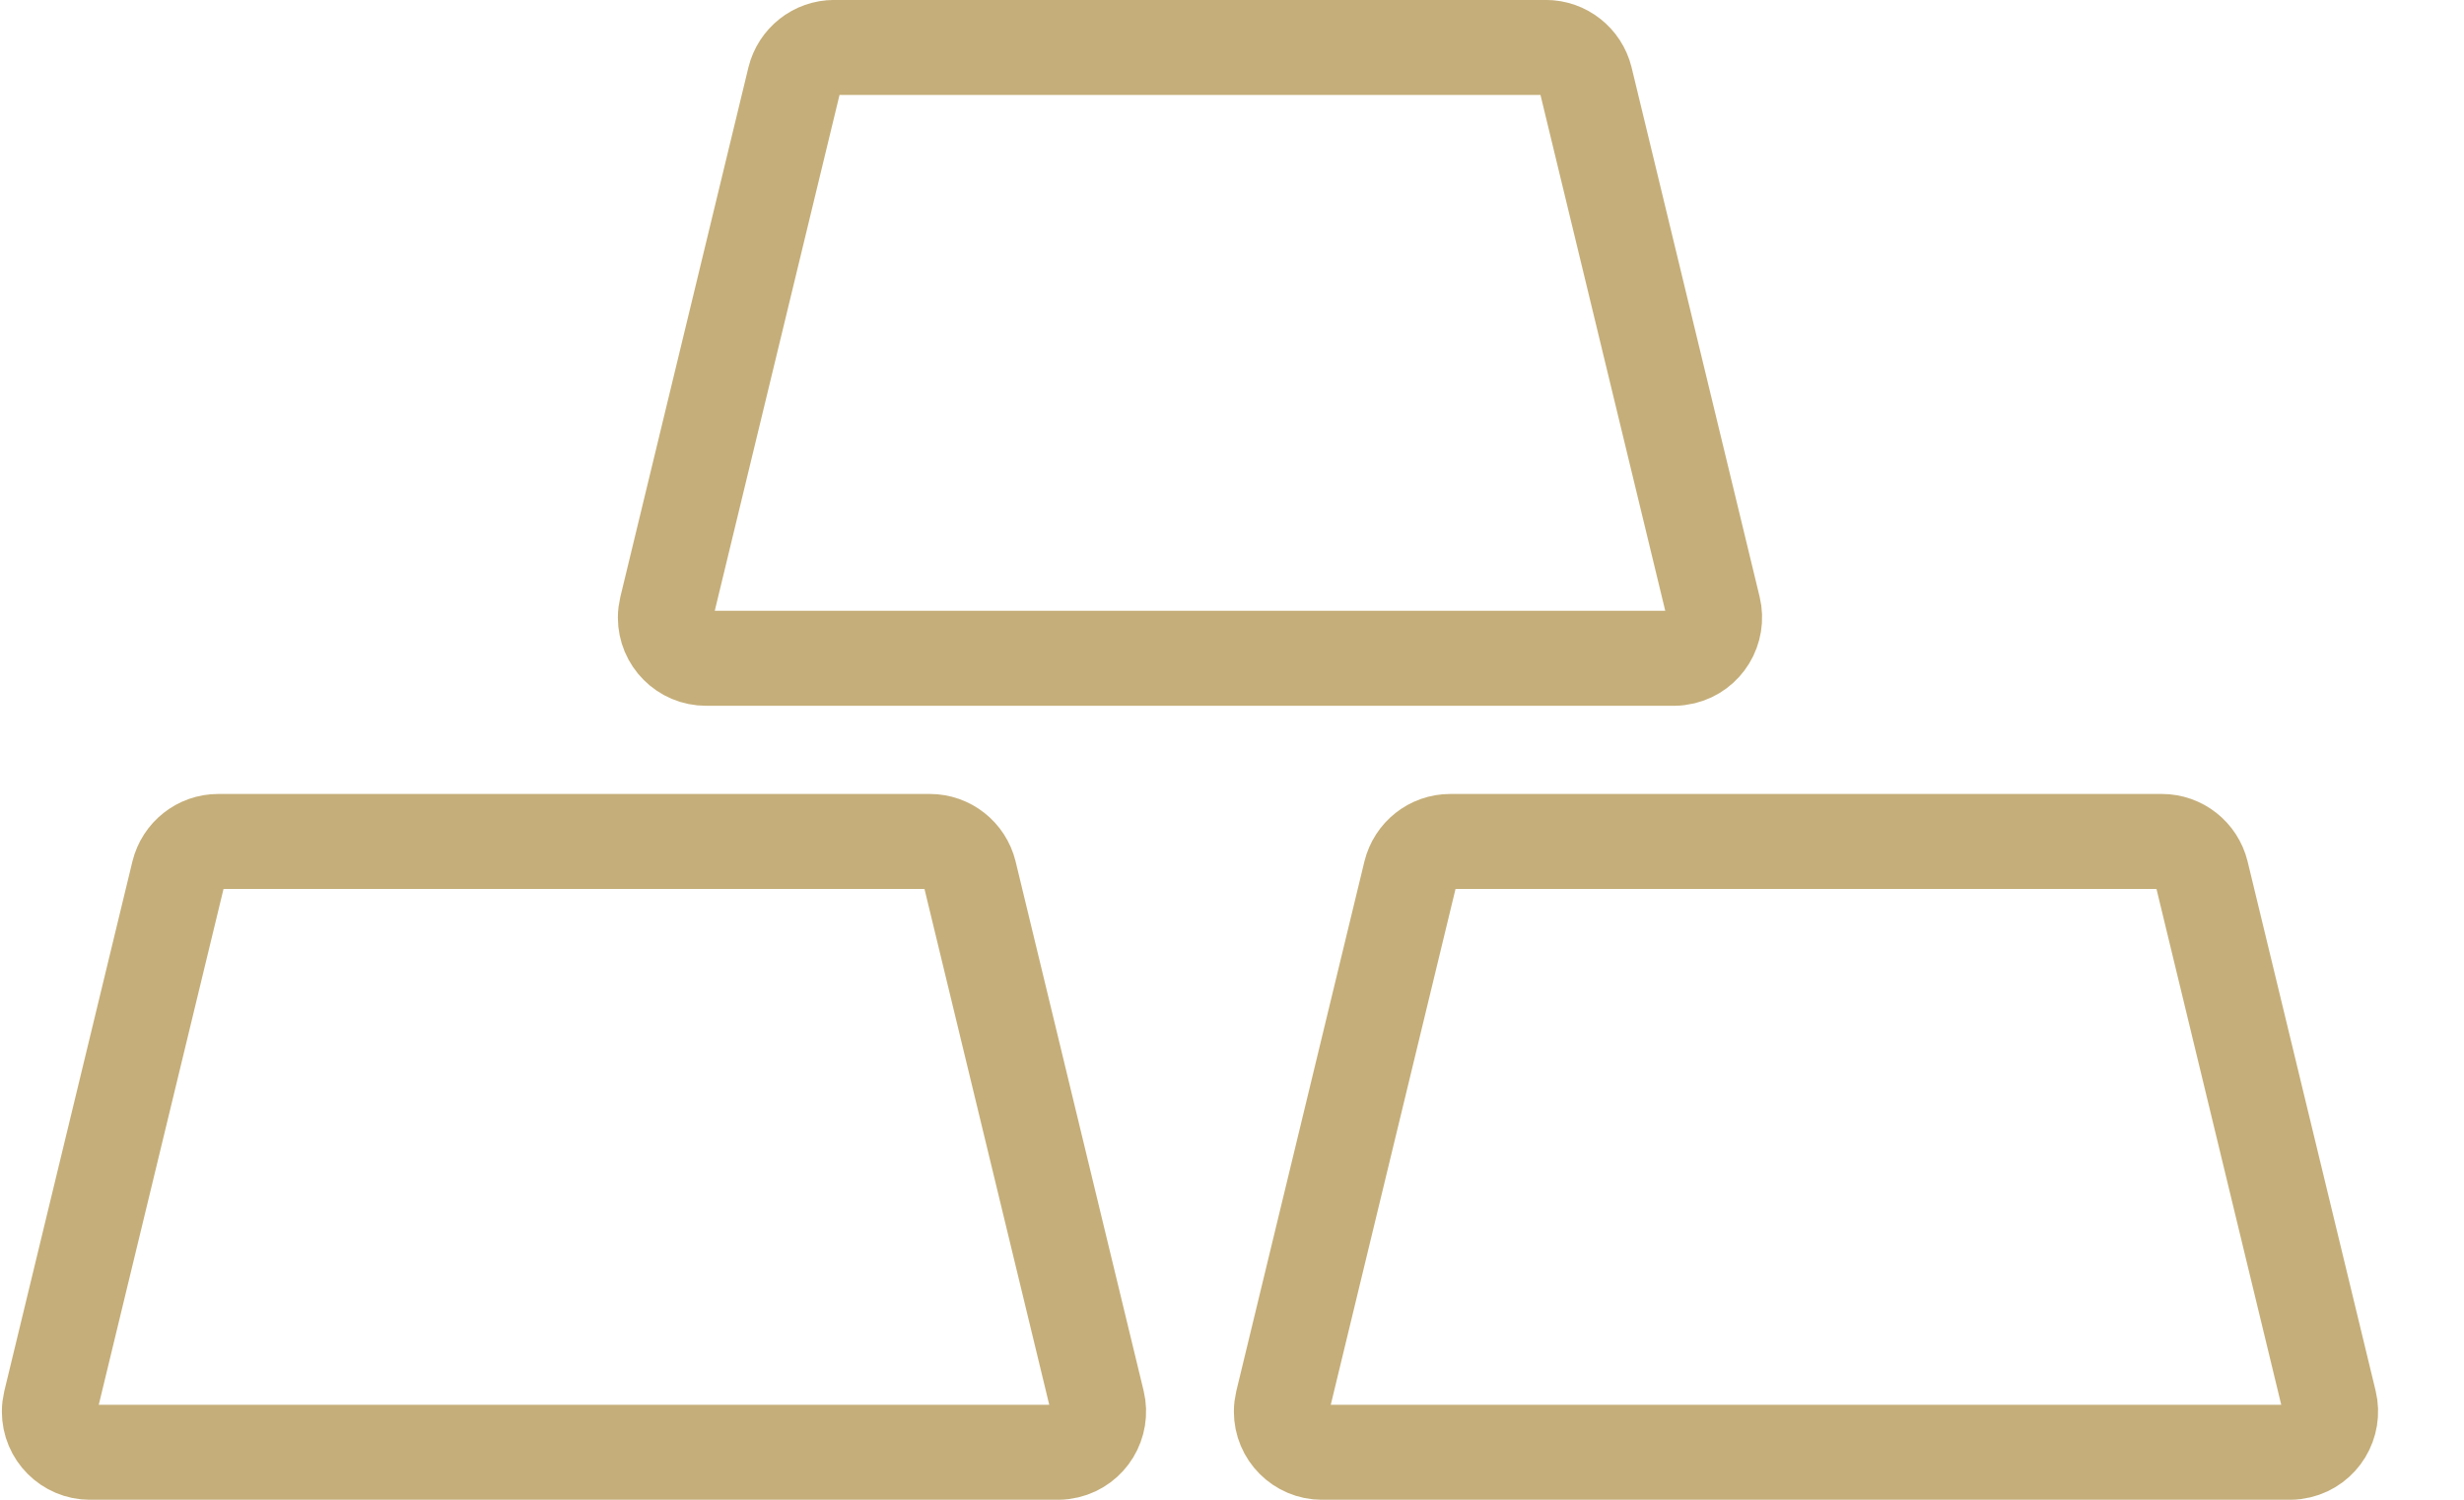
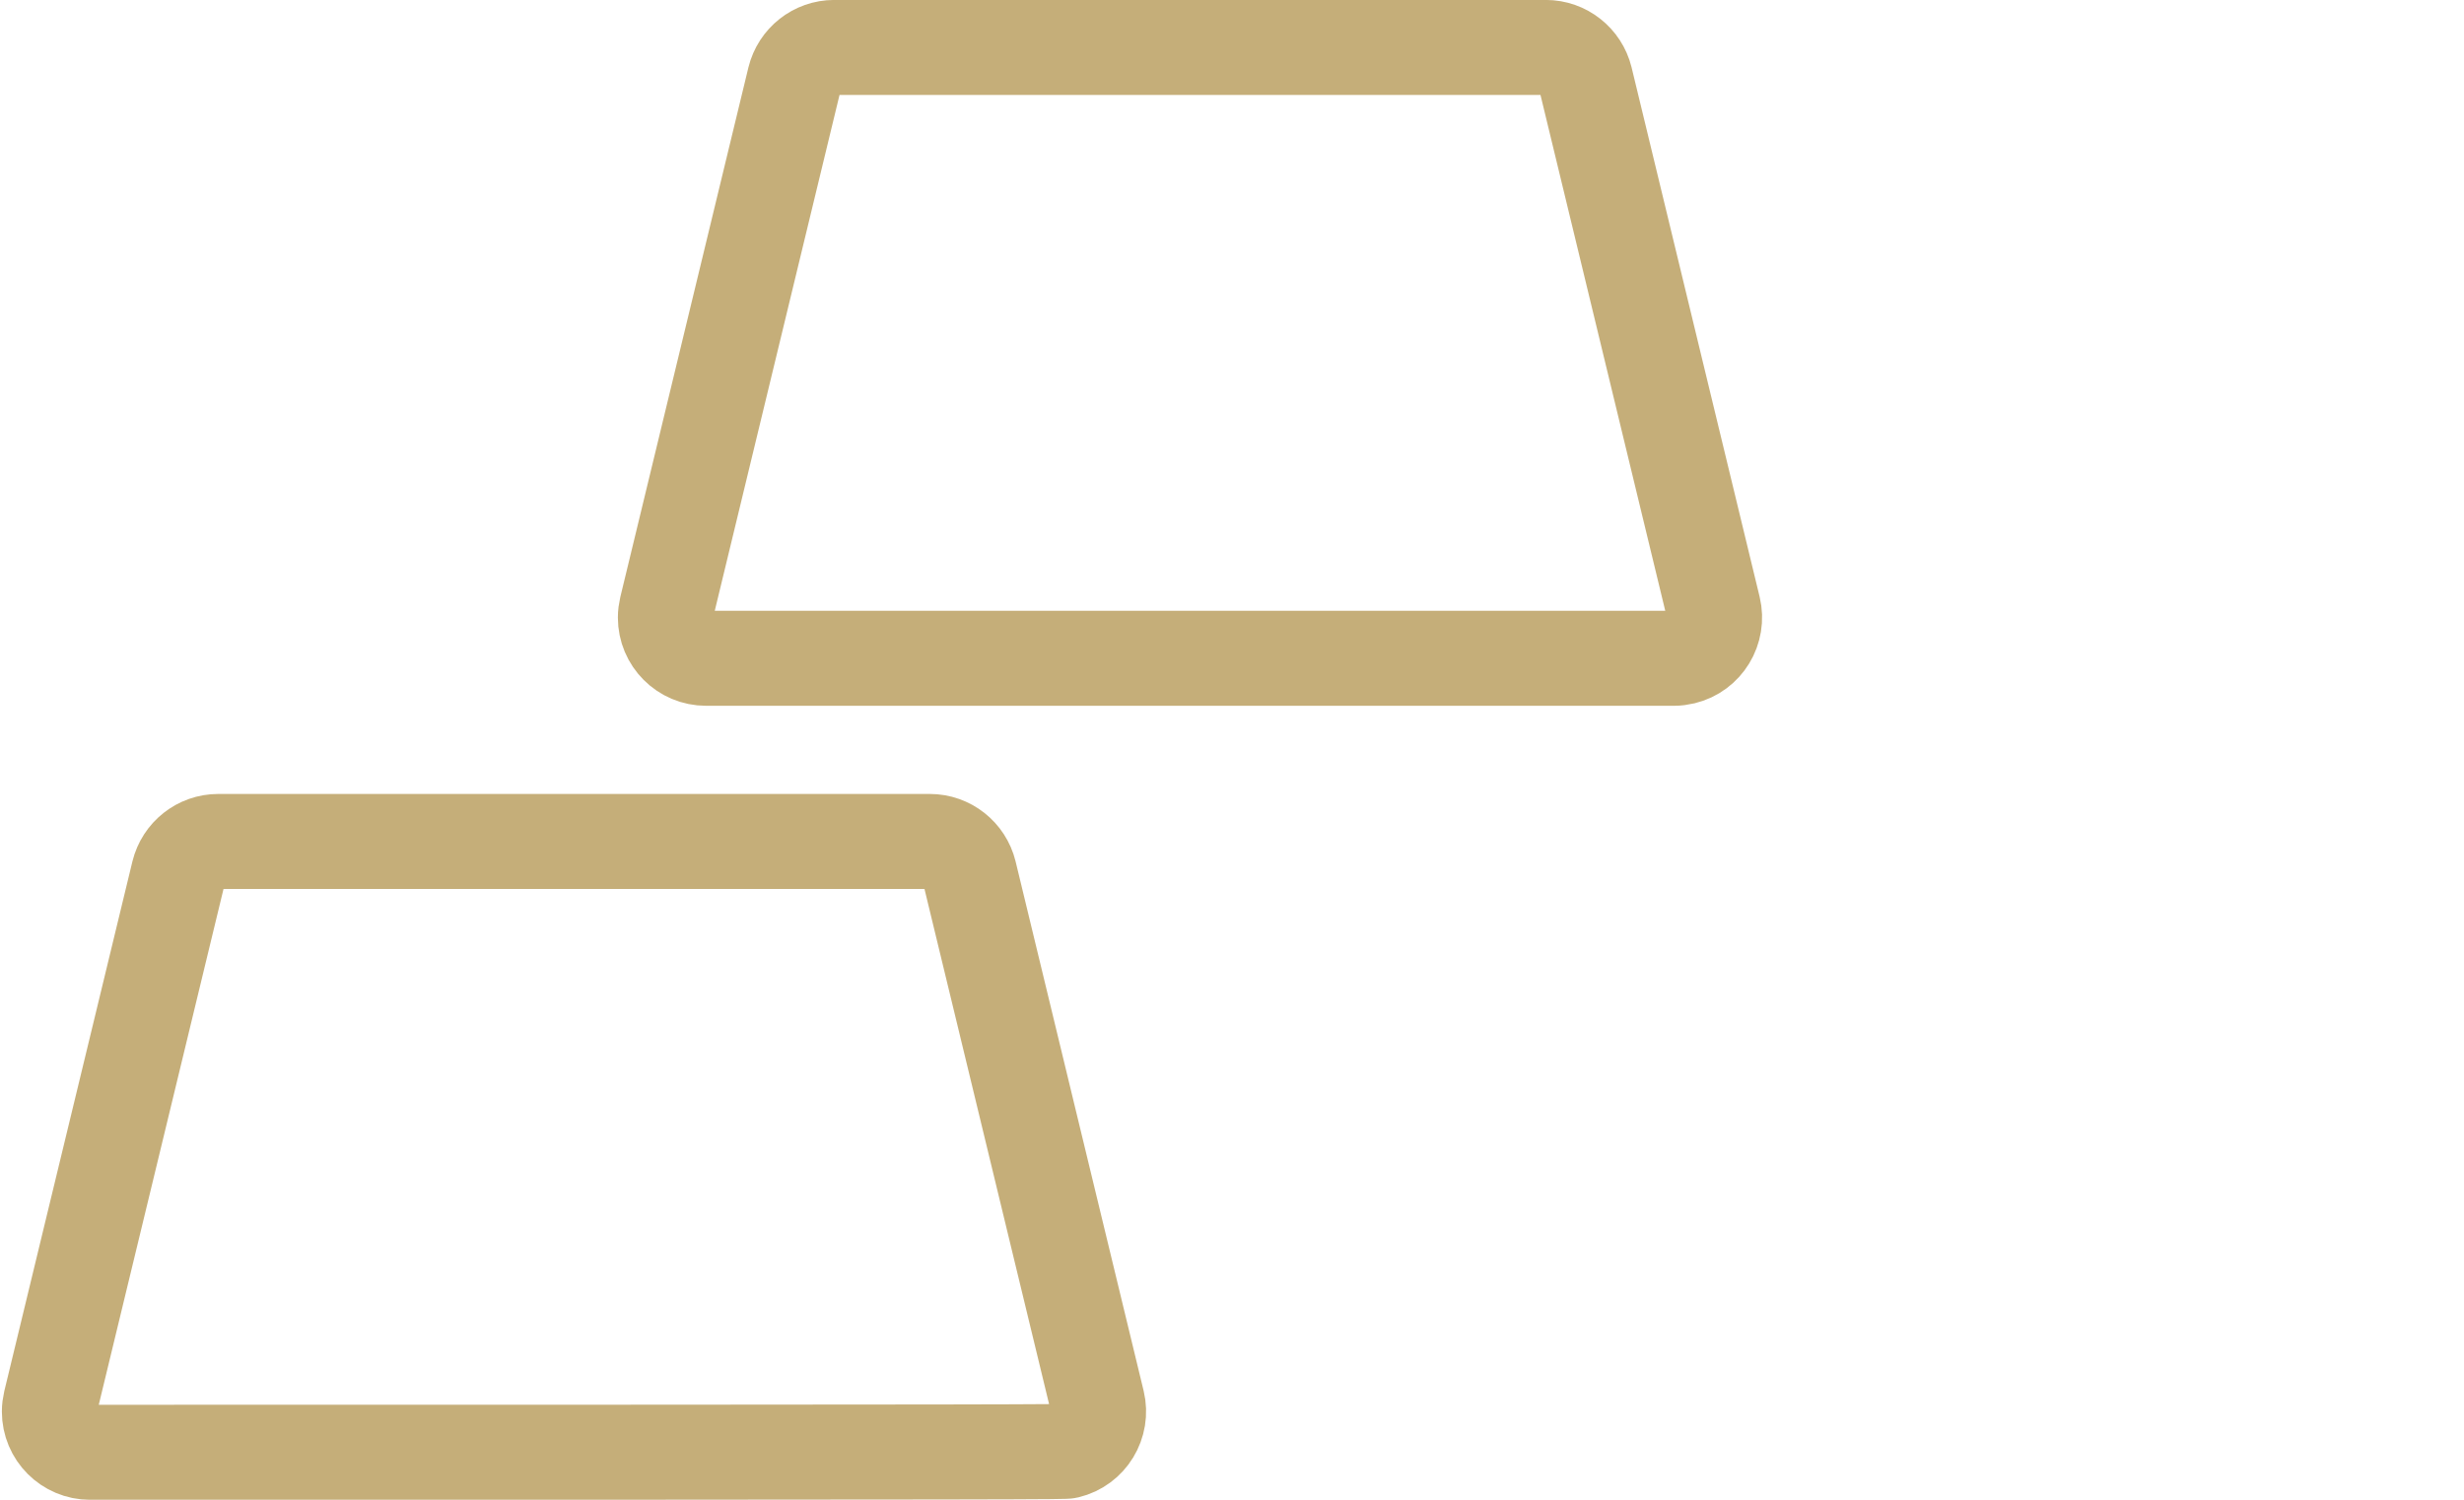
<svg xmlns="http://www.w3.org/2000/svg" width="23" height="14" viewBox="0 0 23 14">
  <g stroke="#C5AE79" stroke-width="0.887" fill="none">
    <path d="M7.787,0.443 C7.611,0.443 7.459,0.564 7.417,0.734 L6.222,5.675 C6.215,5.705 6.211,5.735 6.211,5.765 C6.211,5.975 6.381,6.145 6.591,6.145 L15.625,6.145 C15.655,6.145 15.685,6.141 15.714,6.134 C15.918,6.085 16.043,5.879 15.994,5.675 L14.799,0.734 C14.757,0.564 14.605,0.443 14.429,0.443 L7.787,0.443 Z" />
    <g transform="translate(0, 7.412)" stroke="#C5AE79" stroke-width="0.887" fill="none">
-       <path d="M2.037,0.443 C1.861,0.443 1.709,0.564 1.667,0.734 L0.472,5.675 C0.465,5.705 0.461,5.735 0.461,5.765 C0.461,5.975 0.631,6.145 0.841,6.145 L9.875,6.145 C9.905,6.145 9.935,6.141 9.964,6.134 C10.168,6.085 10.293,5.879 10.244,5.675 L9.049,0.734 C9.007,0.564 8.855,0.443 8.679,0.443 L2.037,0.443 Z" />
-       <path d="M13.537,0.443 C13.361,0.443 13.209,0.564 13.167,0.734 L11.972,5.675 C11.965,5.705 11.961,5.735 11.961,5.765 C11.961,5.975 12.131,6.145 12.341,6.145 L21.375,6.145 C21.405,6.145 21.435,6.141 21.464,6.134 C21.668,6.085 21.793,5.879 21.744,5.675 L20.549,0.734 C20.507,0.564 20.355,0.443 20.179,0.443 L13.537,0.443 Z" />
+       <path d="M2.037,0.443 C1.861,0.443 1.709,0.564 1.667,0.734 L0.472,5.675 C0.465,5.705 0.461,5.735 0.461,5.765 C0.461,5.975 0.631,6.145 0.841,6.145 C9.905,6.145 9.935,6.141 9.964,6.134 C10.168,6.085 10.293,5.879 10.244,5.675 L9.049,0.734 C9.007,0.564 8.855,0.443 8.679,0.443 L2.037,0.443 Z" />
    </g>
  </g>
</svg>